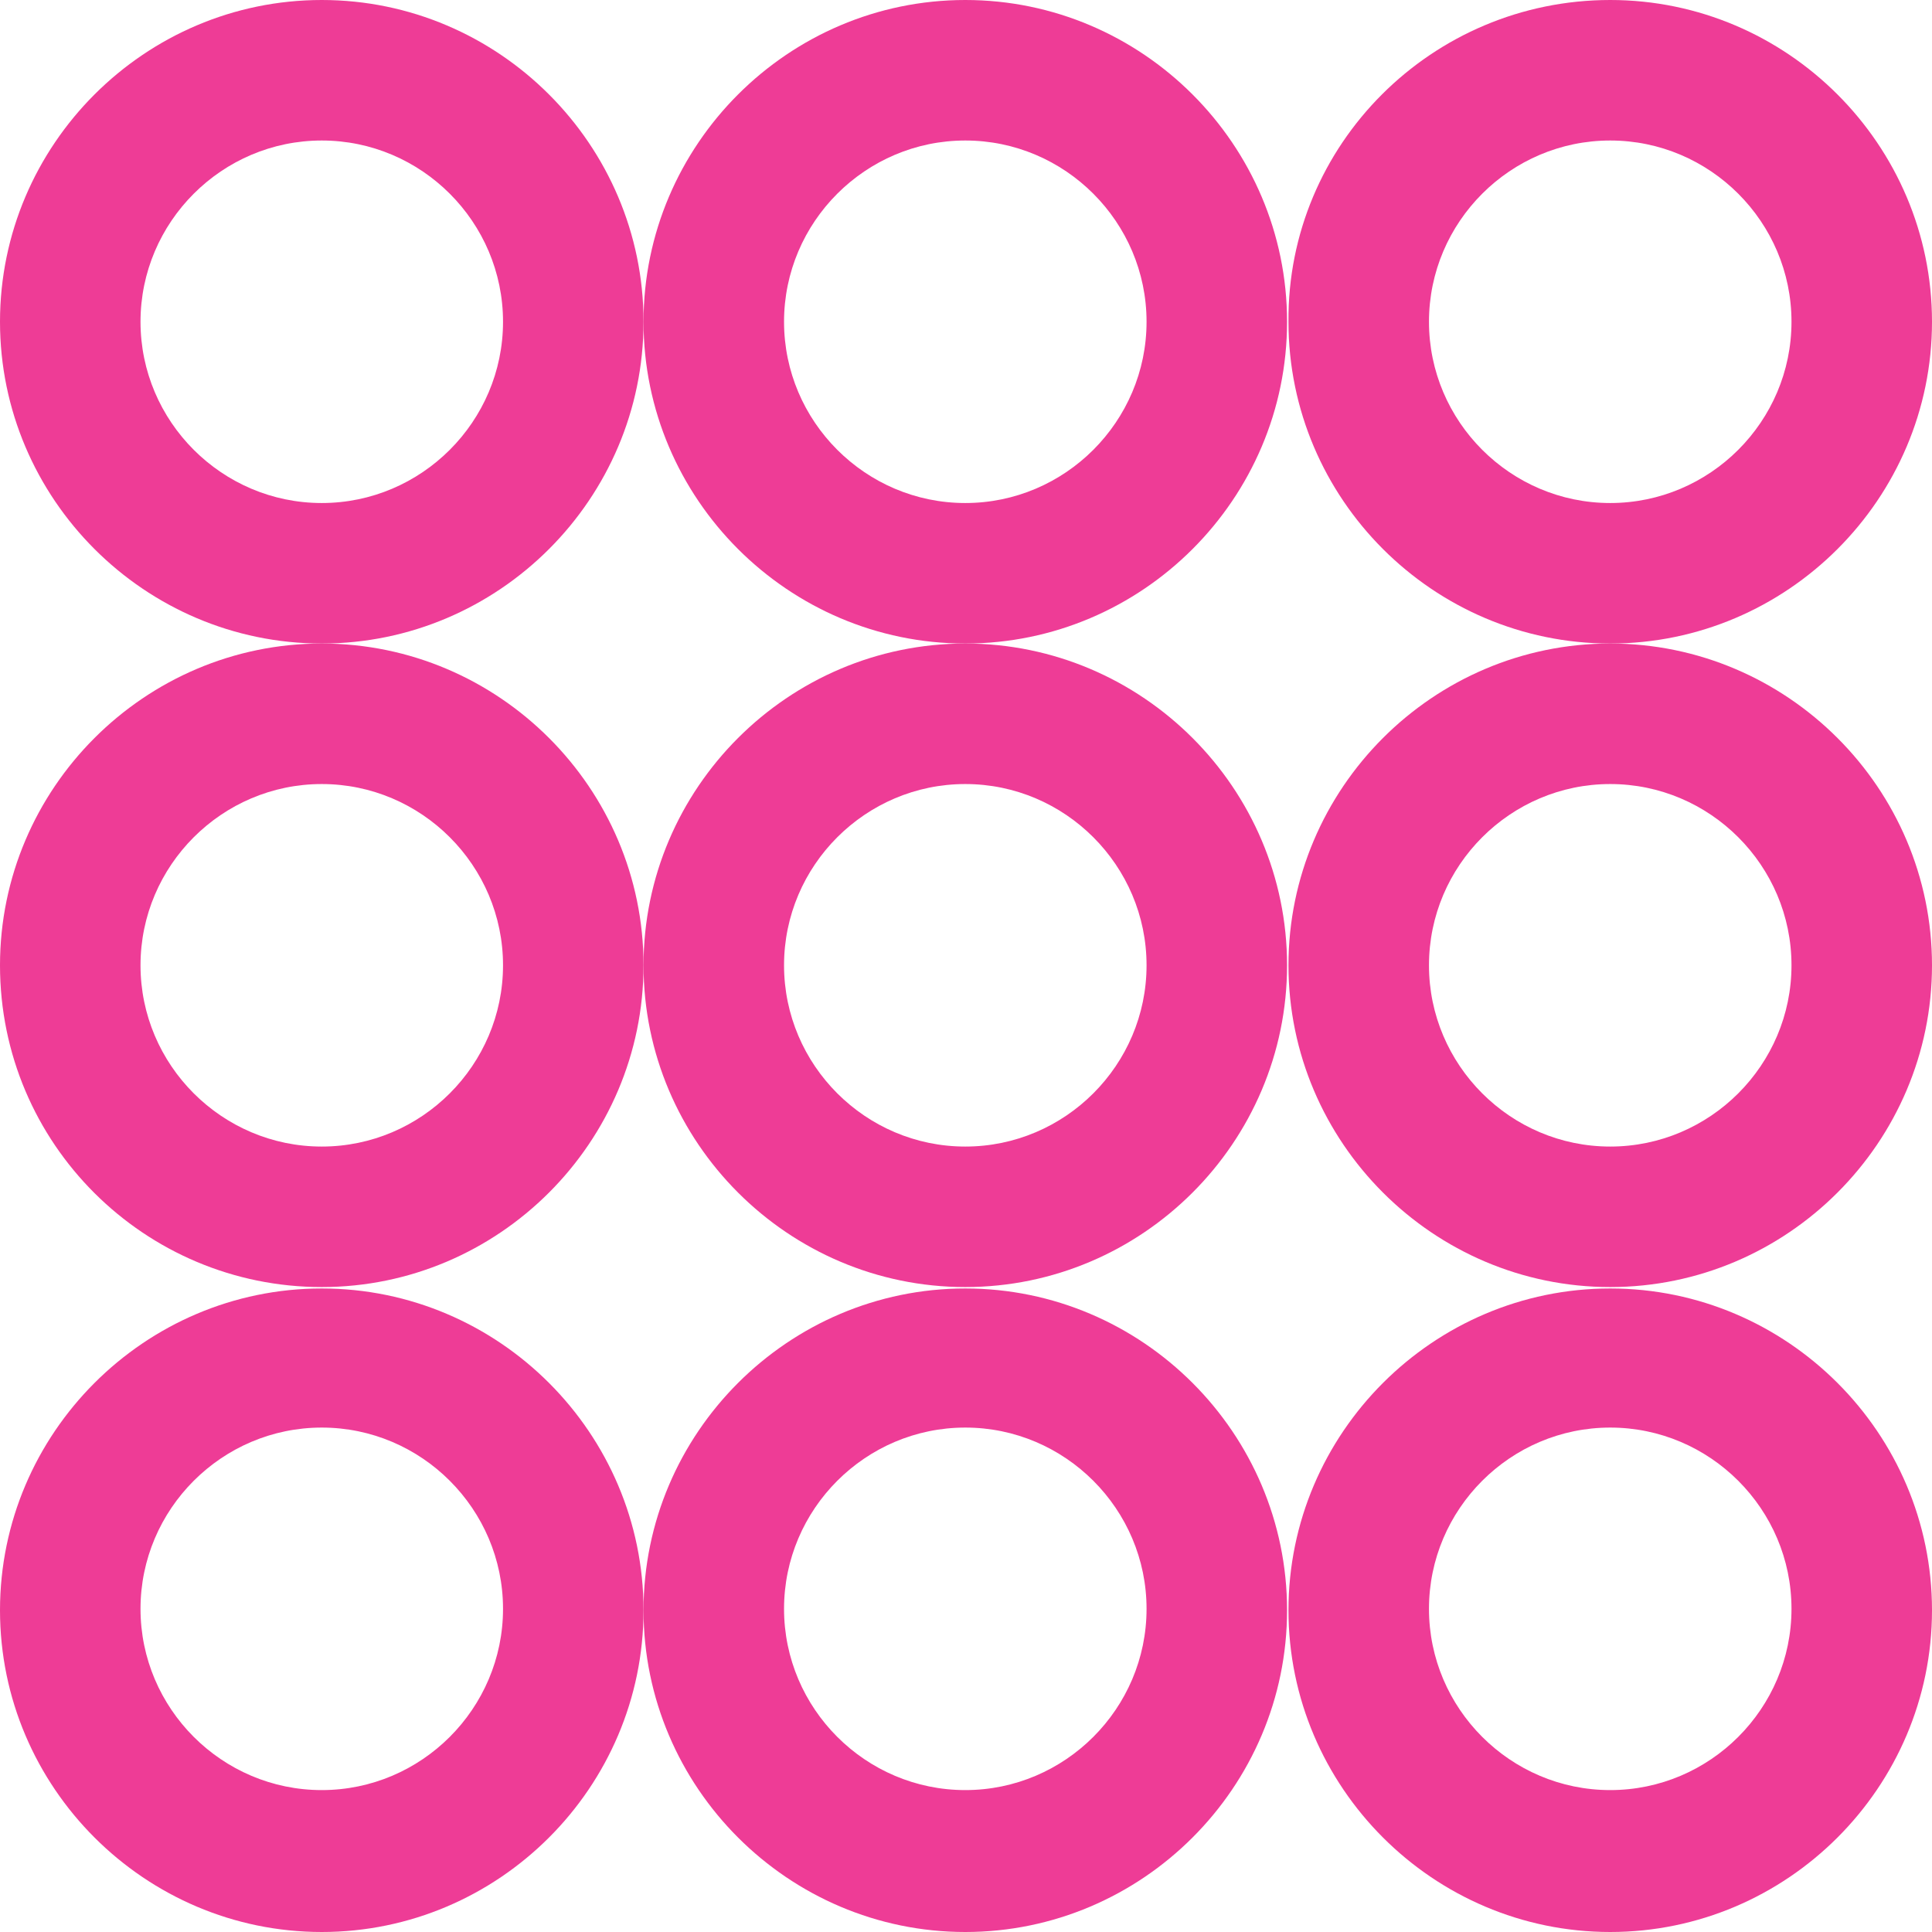
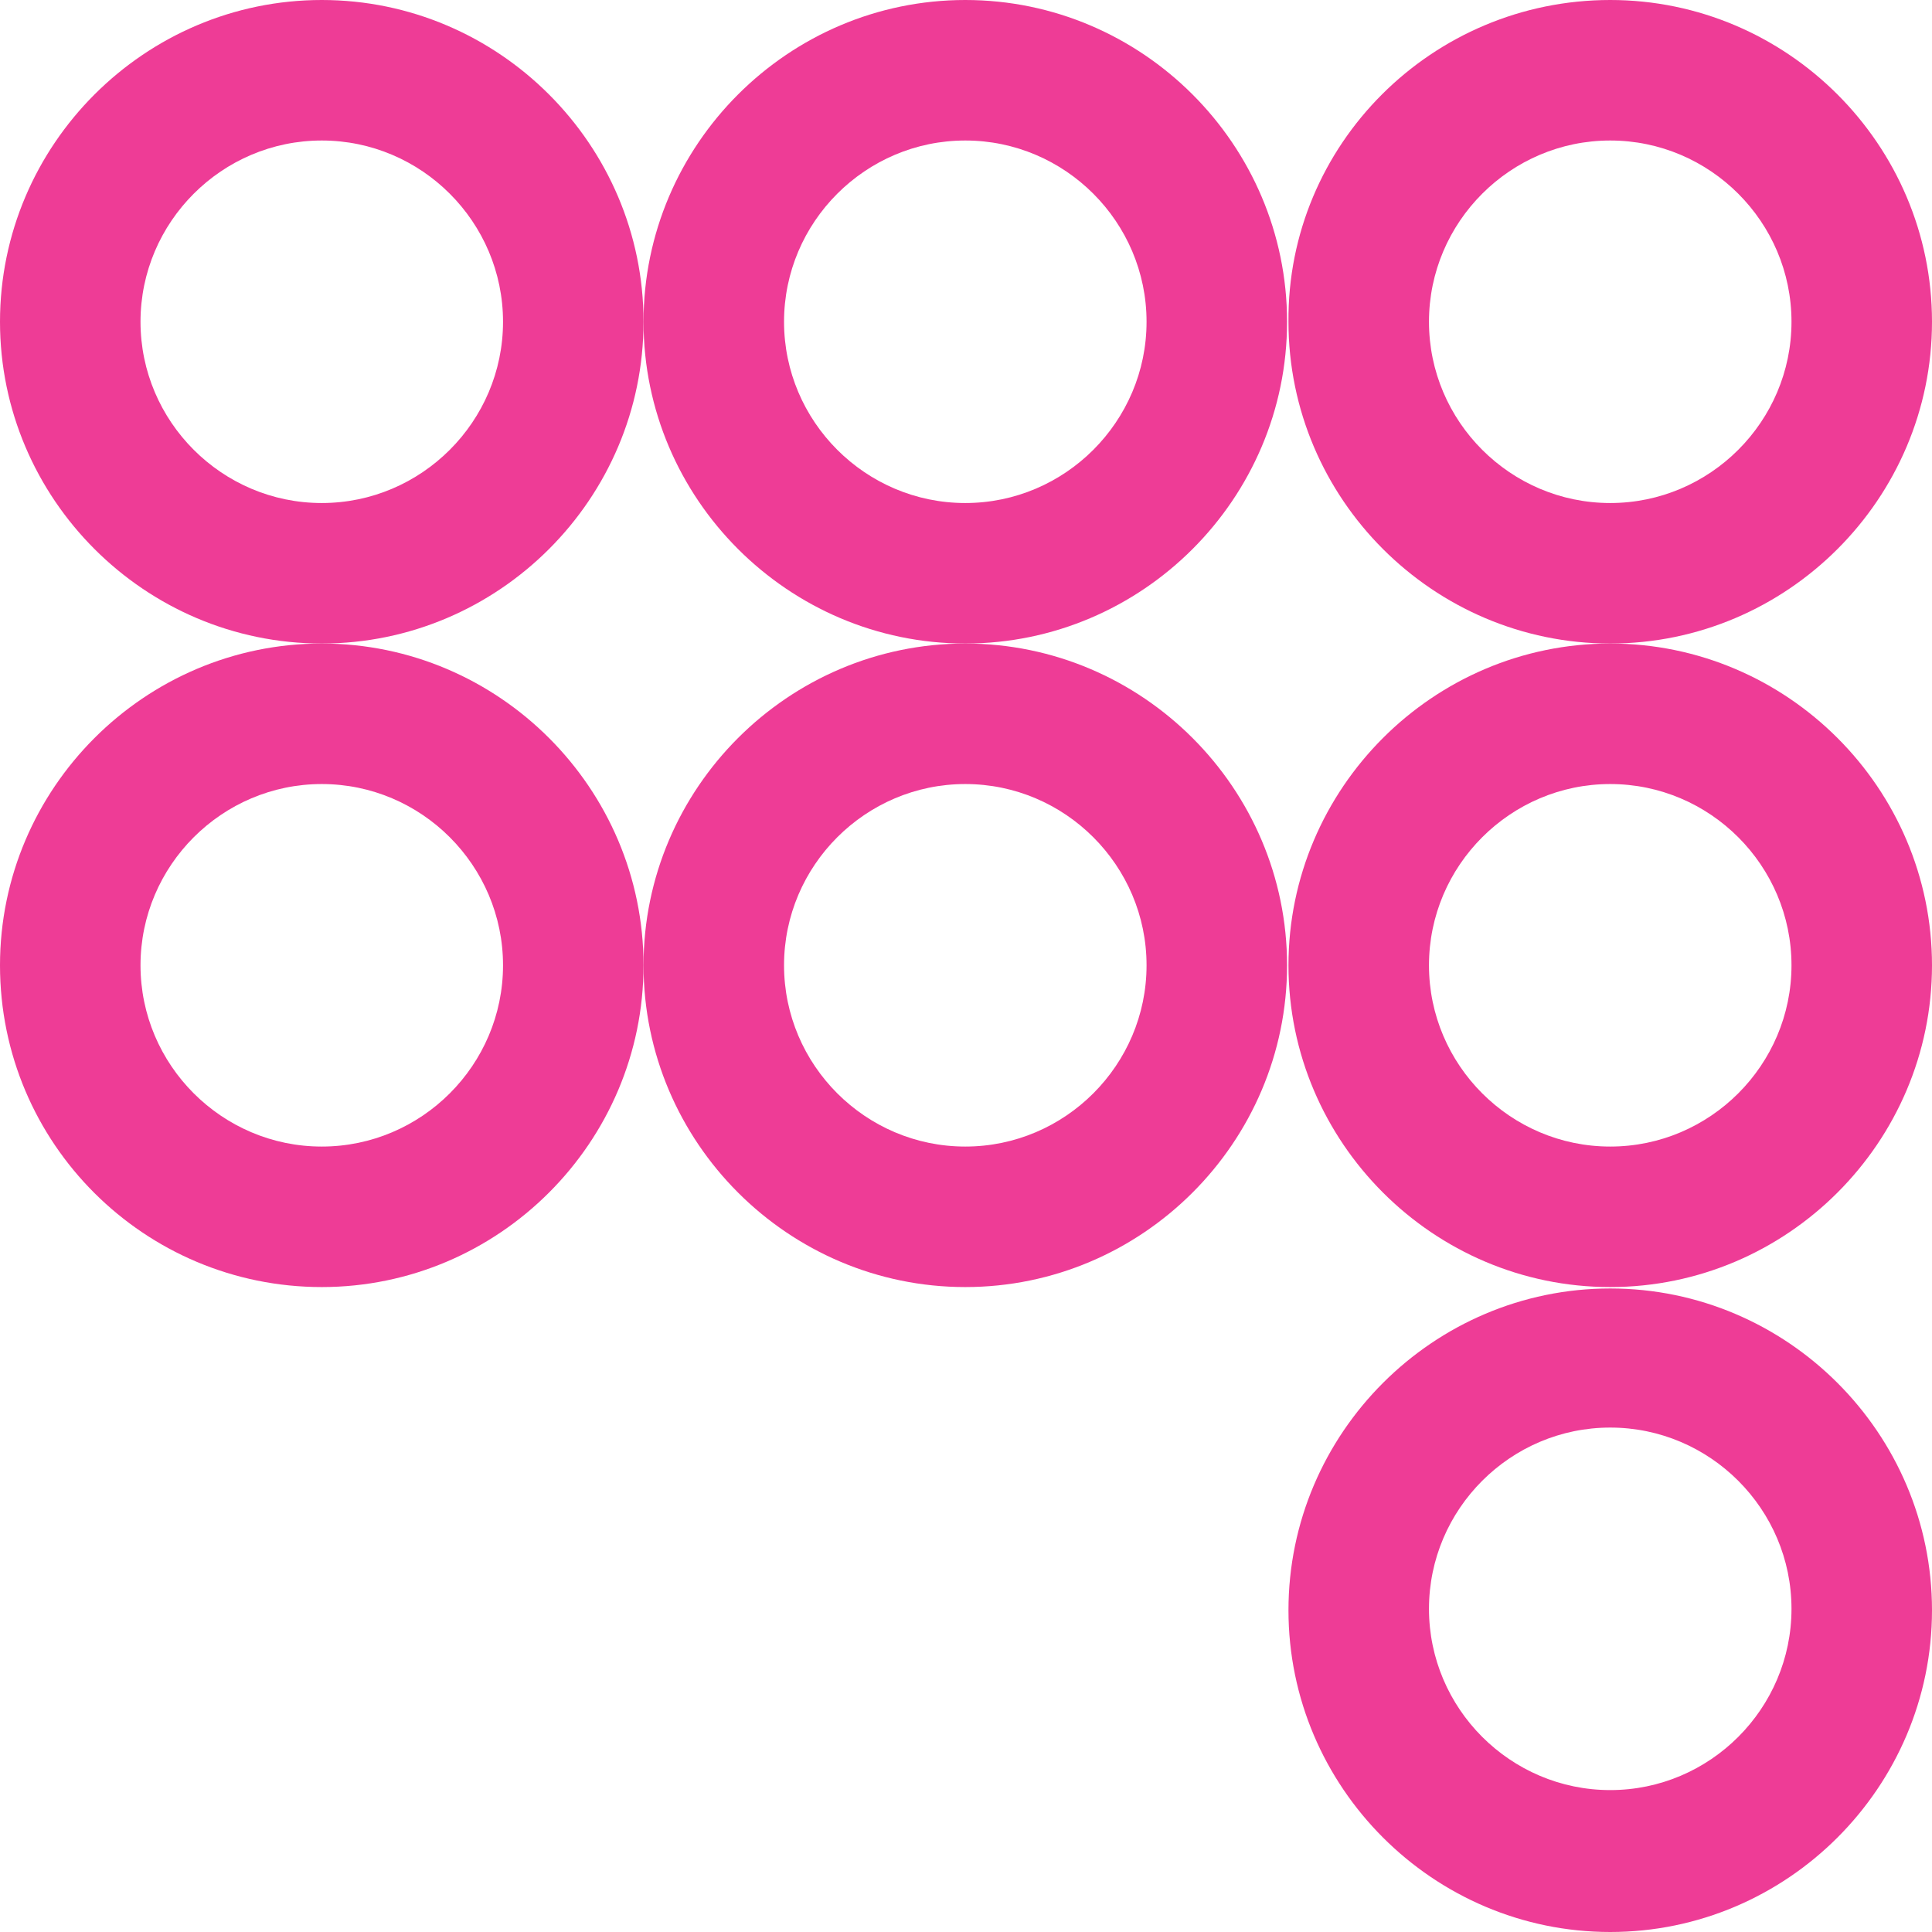
<svg xmlns="http://www.w3.org/2000/svg" viewBox="0 0 13.75 13.75" data-name="Layer 2" id="Layer_2">
  <defs>
    <style>
      .cls-1 {
        fill: #ee3c96;
      }
    </style>
  </defs>
  <g data-name="Layer 1" id="Layer_1-2">
    <g>
-       <path d="M2.29,4.58C1.03,4.58,0,3.55,0,2.29,0,1.03,1.03,0,2.29,0c1.26,0,2.29,1.03,2.29,2.29,0,1.26-1.03,2.29-2.29,2.29ZM2.29,1c-.71,0-1.29.58-1.29,1.29s.58,1.29,1.29,1.29,1.29-.58,1.29-1.29-.58-1.29-1.29-1.29Z" class="cls-1" />
+       <path d="M2.29,4.58C1.03,4.58,0,3.55,0,2.29,0,1.03,1.03,0,2.29,0c1.26,0,2.29,1.03,2.29,2.29,0,1.26-1.03,2.29-2.29,2.29ZM2.29,1c-.71,0-1.29.58-1.29,1.29s.58,1.29,1.29,1.29,1.29-.58,1.29-1.29-.58-1.29-1.29-1.29" class="cls-1" />
      <path d="M6.87,4.58c-1.26,0-2.29-1.03-2.29-2.29C4.58,1.03,5.61,0,6.87,0s2.29,1.03,2.29,2.29c0,1.26-1.03,2.29-2.29,2.29ZM6.87,1c-.71,0-1.29.58-1.29,1.29s.58,1.29,1.29,1.29,1.29-.58,1.29-1.29-.58-1.29-1.29-1.29Z" class="cls-1" />
      <path d="M2.29,9.16C1.03,9.16,0,8.14,0,6.87c0-1.26,1.03-2.29,2.29-2.29,1.26,0,2.29,1.03,2.29,2.29,0,1.26-1.03,2.29-2.29,2.29ZM2.29,5.58c-.71,0-1.29.58-1.29,1.29s.58,1.29,1.29,1.29,1.29-.58,1.29-1.29-.58-1.29-1.29-1.29Z" class="cls-1" />
      <path d="M6.87,9.16c-1.26,0-2.29-1.03-2.29-2.29,0-1.26,1.03-2.29,2.29-2.29s2.29,1.03,2.29,2.29c0,1.26-1.03,2.29-2.29,2.29ZM6.87,5.58c-.71,0-1.29.58-1.29,1.29s.58,1.29,1.29,1.29,1.29-.58,1.29-1.29-.58-1.29-1.29-1.29Z" class="cls-1" />
      <path d="M11.46,4.58c-1.26,0-2.29-1.03-2.29-2.29C9.16,1.03,10.19,0,11.46,0c1.26,0,2.29,1.03,2.29,2.29,0,1.26-1.03,2.29-2.29,2.29ZM11.46,1c-.71,0-1.29.58-1.29,1.29s.58,1.29,1.29,1.29,1.29-.58,1.29-1.29-.58-1.29-1.29-1.29Z" class="cls-1" />
      <path d="M11.46,9.16c-1.26,0-2.29-1.03-2.29-2.29,0-1.26,1.03-2.29,2.29-2.29,1.26,0,2.29,1.03,2.29,2.29,0,1.26-1.03,2.29-2.29,2.29ZM11.46,5.58c-.71,0-1.29.58-1.29,1.29s.58,1.29,1.29,1.29,1.29-.58,1.29-1.29-.58-1.29-1.29-1.29Z" class="cls-1" />
-       <path d="M2.29,13.75c-1.26,0-2.29-1.03-2.29-2.29s1.03-2.29,2.29-2.29c1.26,0,2.29,1.03,2.29,2.29s-1.03,2.29-2.29,2.29ZM2.29,10.16c-.71,0-1.29.58-1.29,1.29s.58,1.29,1.29,1.29,1.29-.58,1.29-1.29-.58-1.29-1.29-1.29Z" class="cls-1" />
-       <path d="M6.87,13.75c-1.26,0-2.29-1.03-2.29-2.29s1.03-2.29,2.29-2.29,2.29,1.03,2.29,2.29-1.03,2.29-2.29,2.29ZM6.87,10.16c-.71,0-1.29.58-1.29,1.29s.58,1.29,1.29,1.29,1.29-.58,1.29-1.29-.58-1.29-1.29-1.29Z" class="cls-1" />
      <path d="M11.46,13.75c-1.26,0-2.29-1.03-2.29-2.29s1.03-2.29,2.29-2.29c1.26,0,2.29,1.03,2.29,2.29s-1.03,2.29-2.29,2.29ZM11.46,10.16c-.71,0-1.29.58-1.29,1.29s.58,1.29,1.29,1.29,1.29-.58,1.29-1.29-.58-1.29-1.29-1.29Z" class="cls-1" />
    </g>
  </g>
</svg>